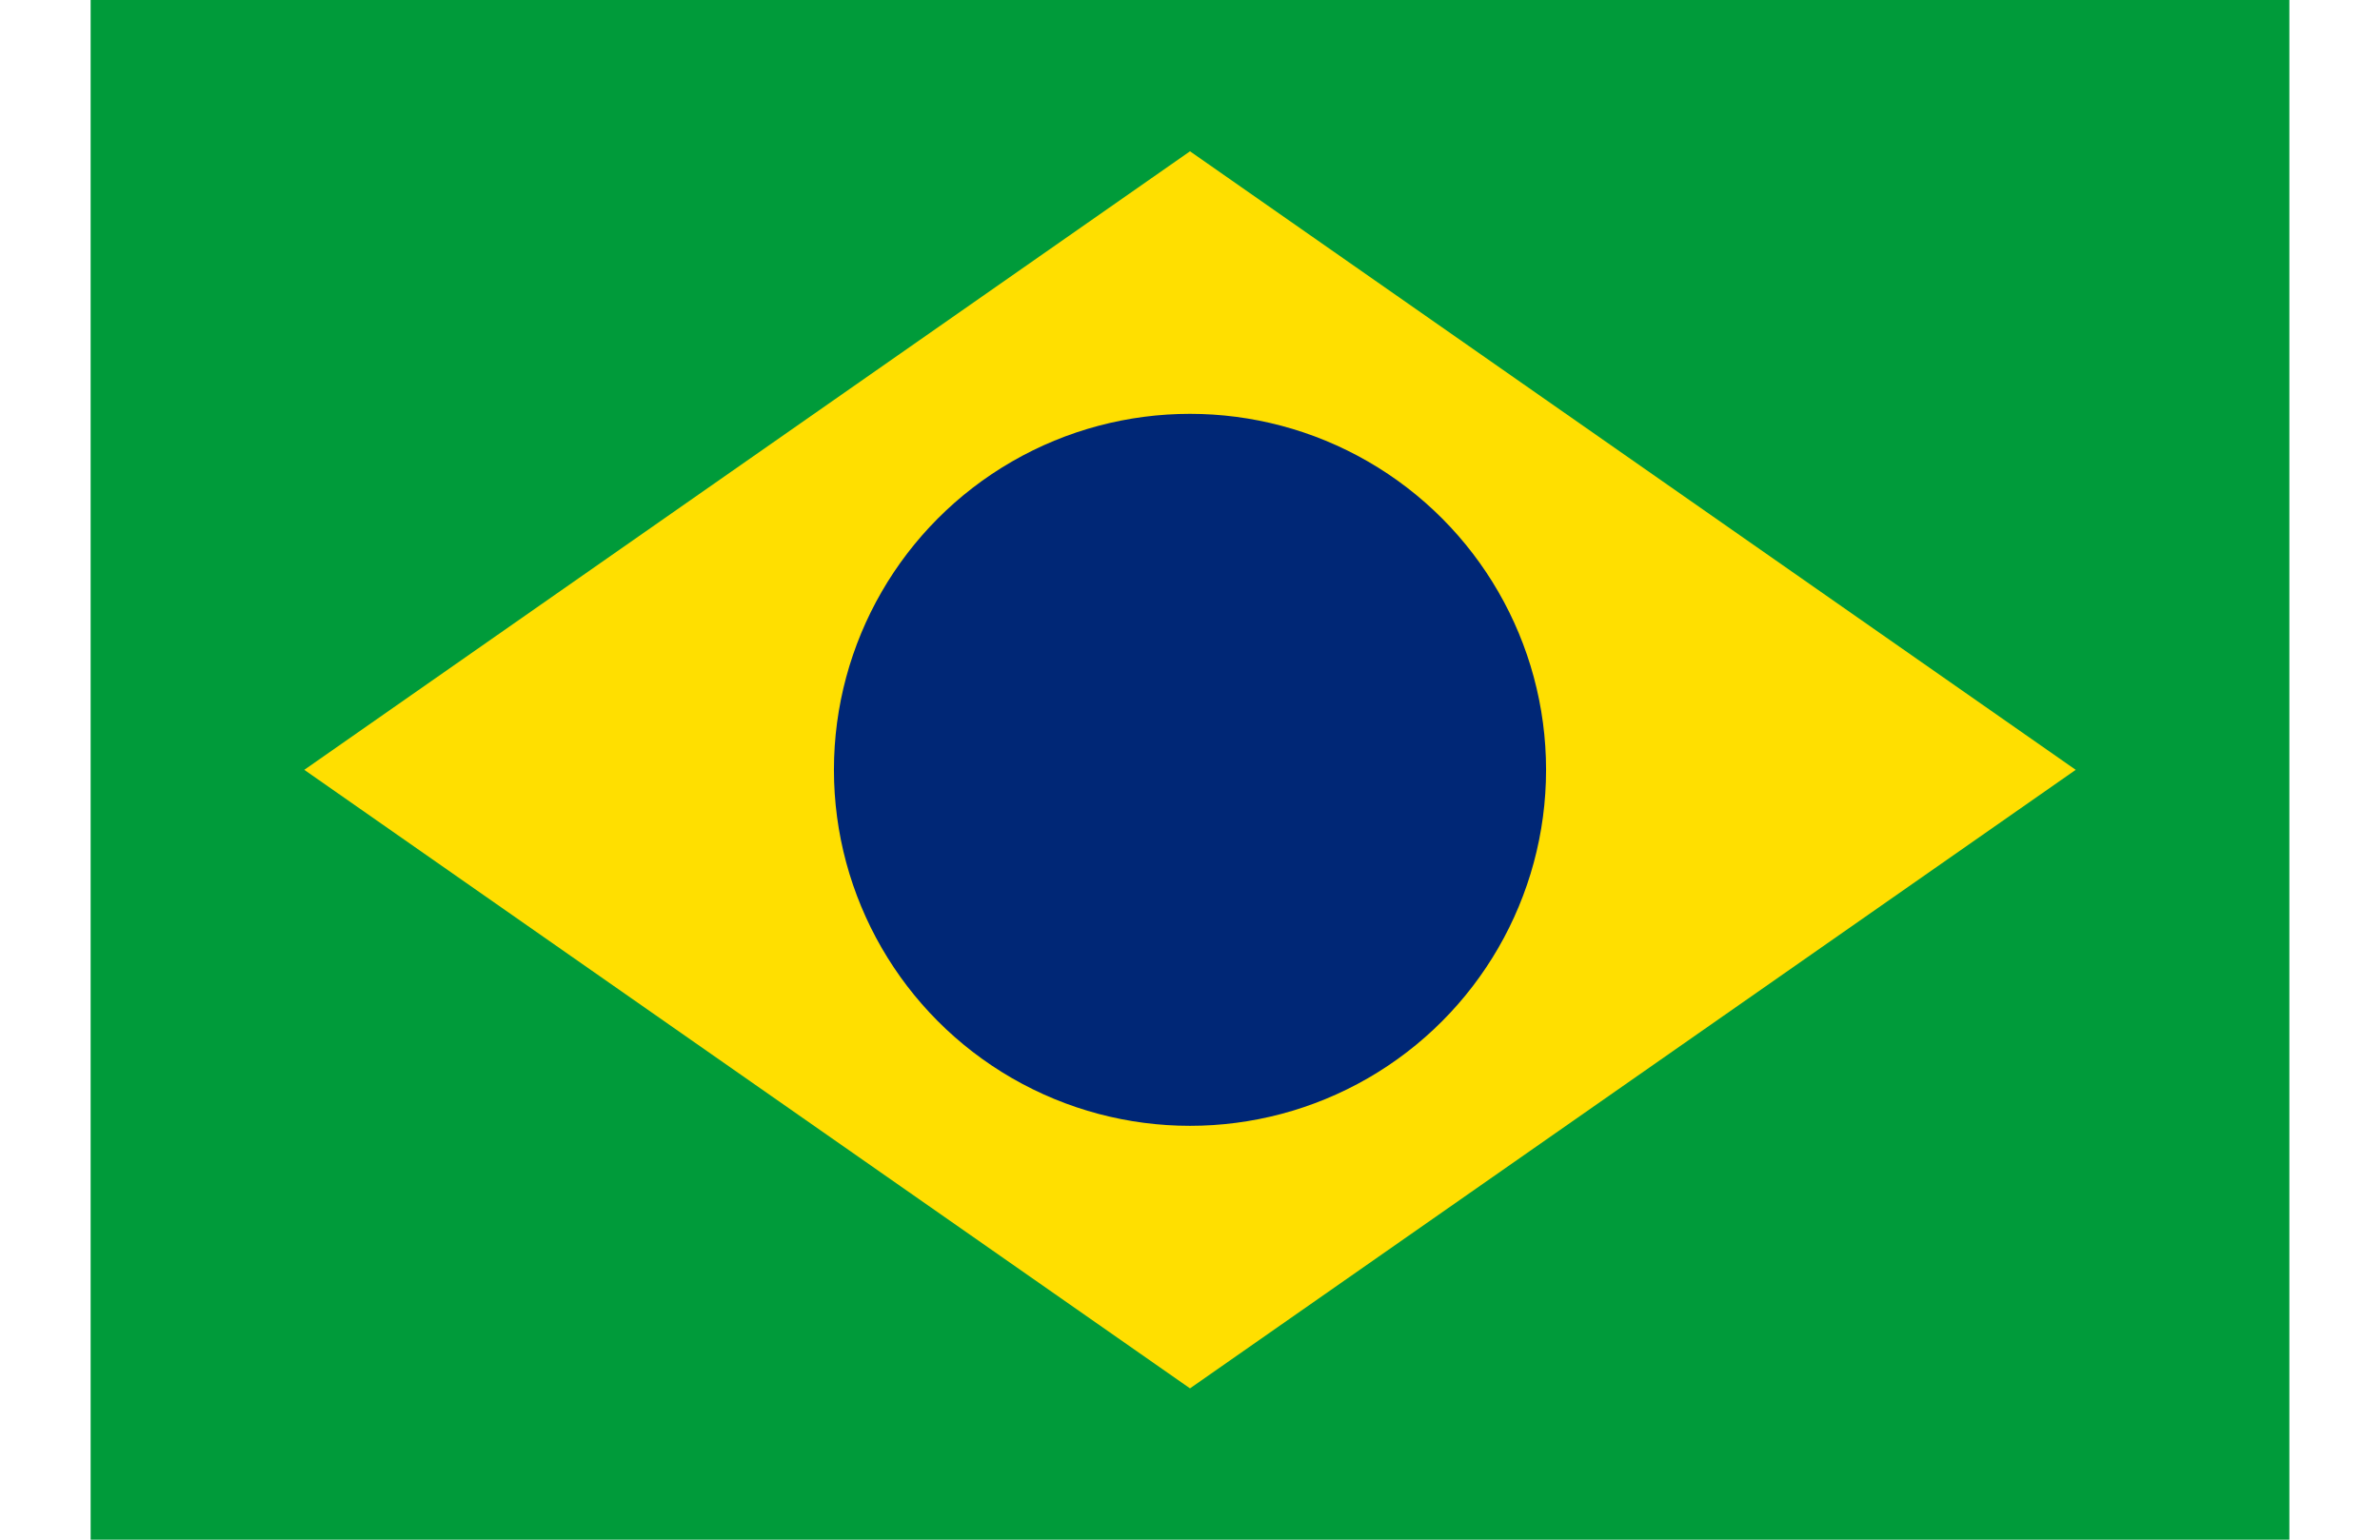
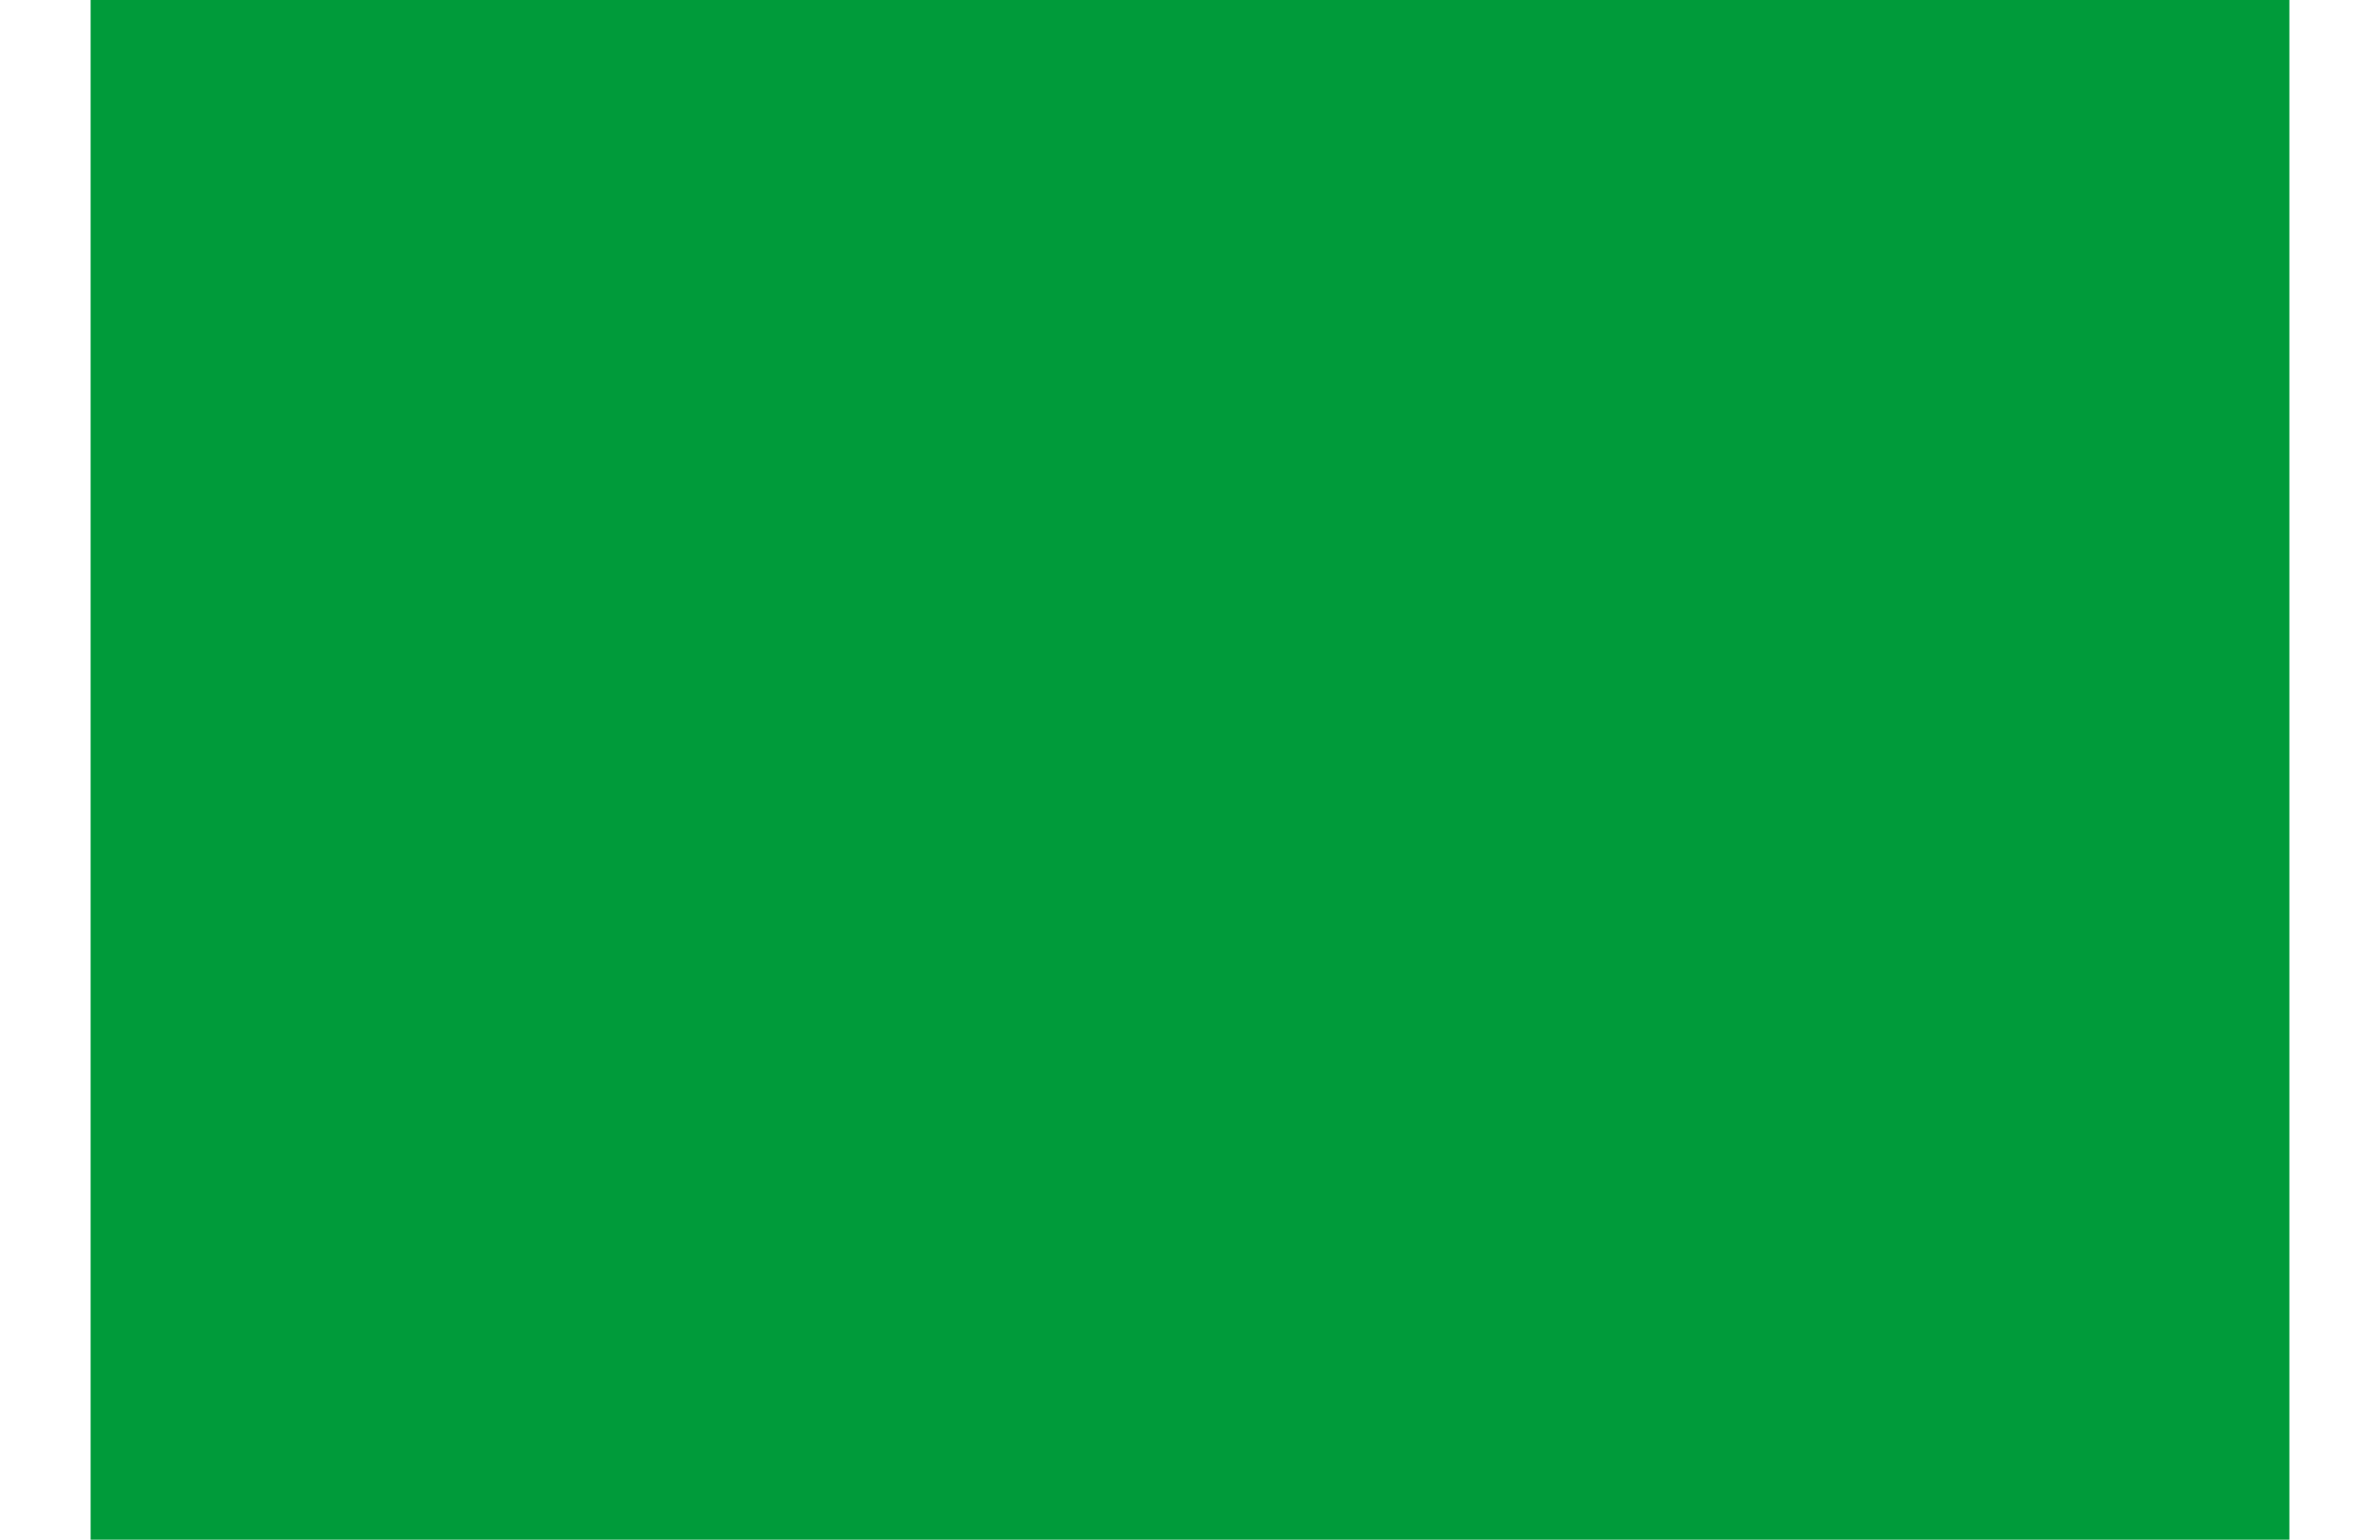
<svg xmlns="http://www.w3.org/2000/svg" width="34" height="22" viewBox="0 0 247 173" class="flag">
  <rect width="247" height="173" fill="#009b3a" />
-   <polygon points="123.5,17 223,86.5 123.5,156 24,86.5" fill="#ffdf00" />
-   <circle cx="123.5" cy="86.5" r="40" fill="#002776" />
</svg>